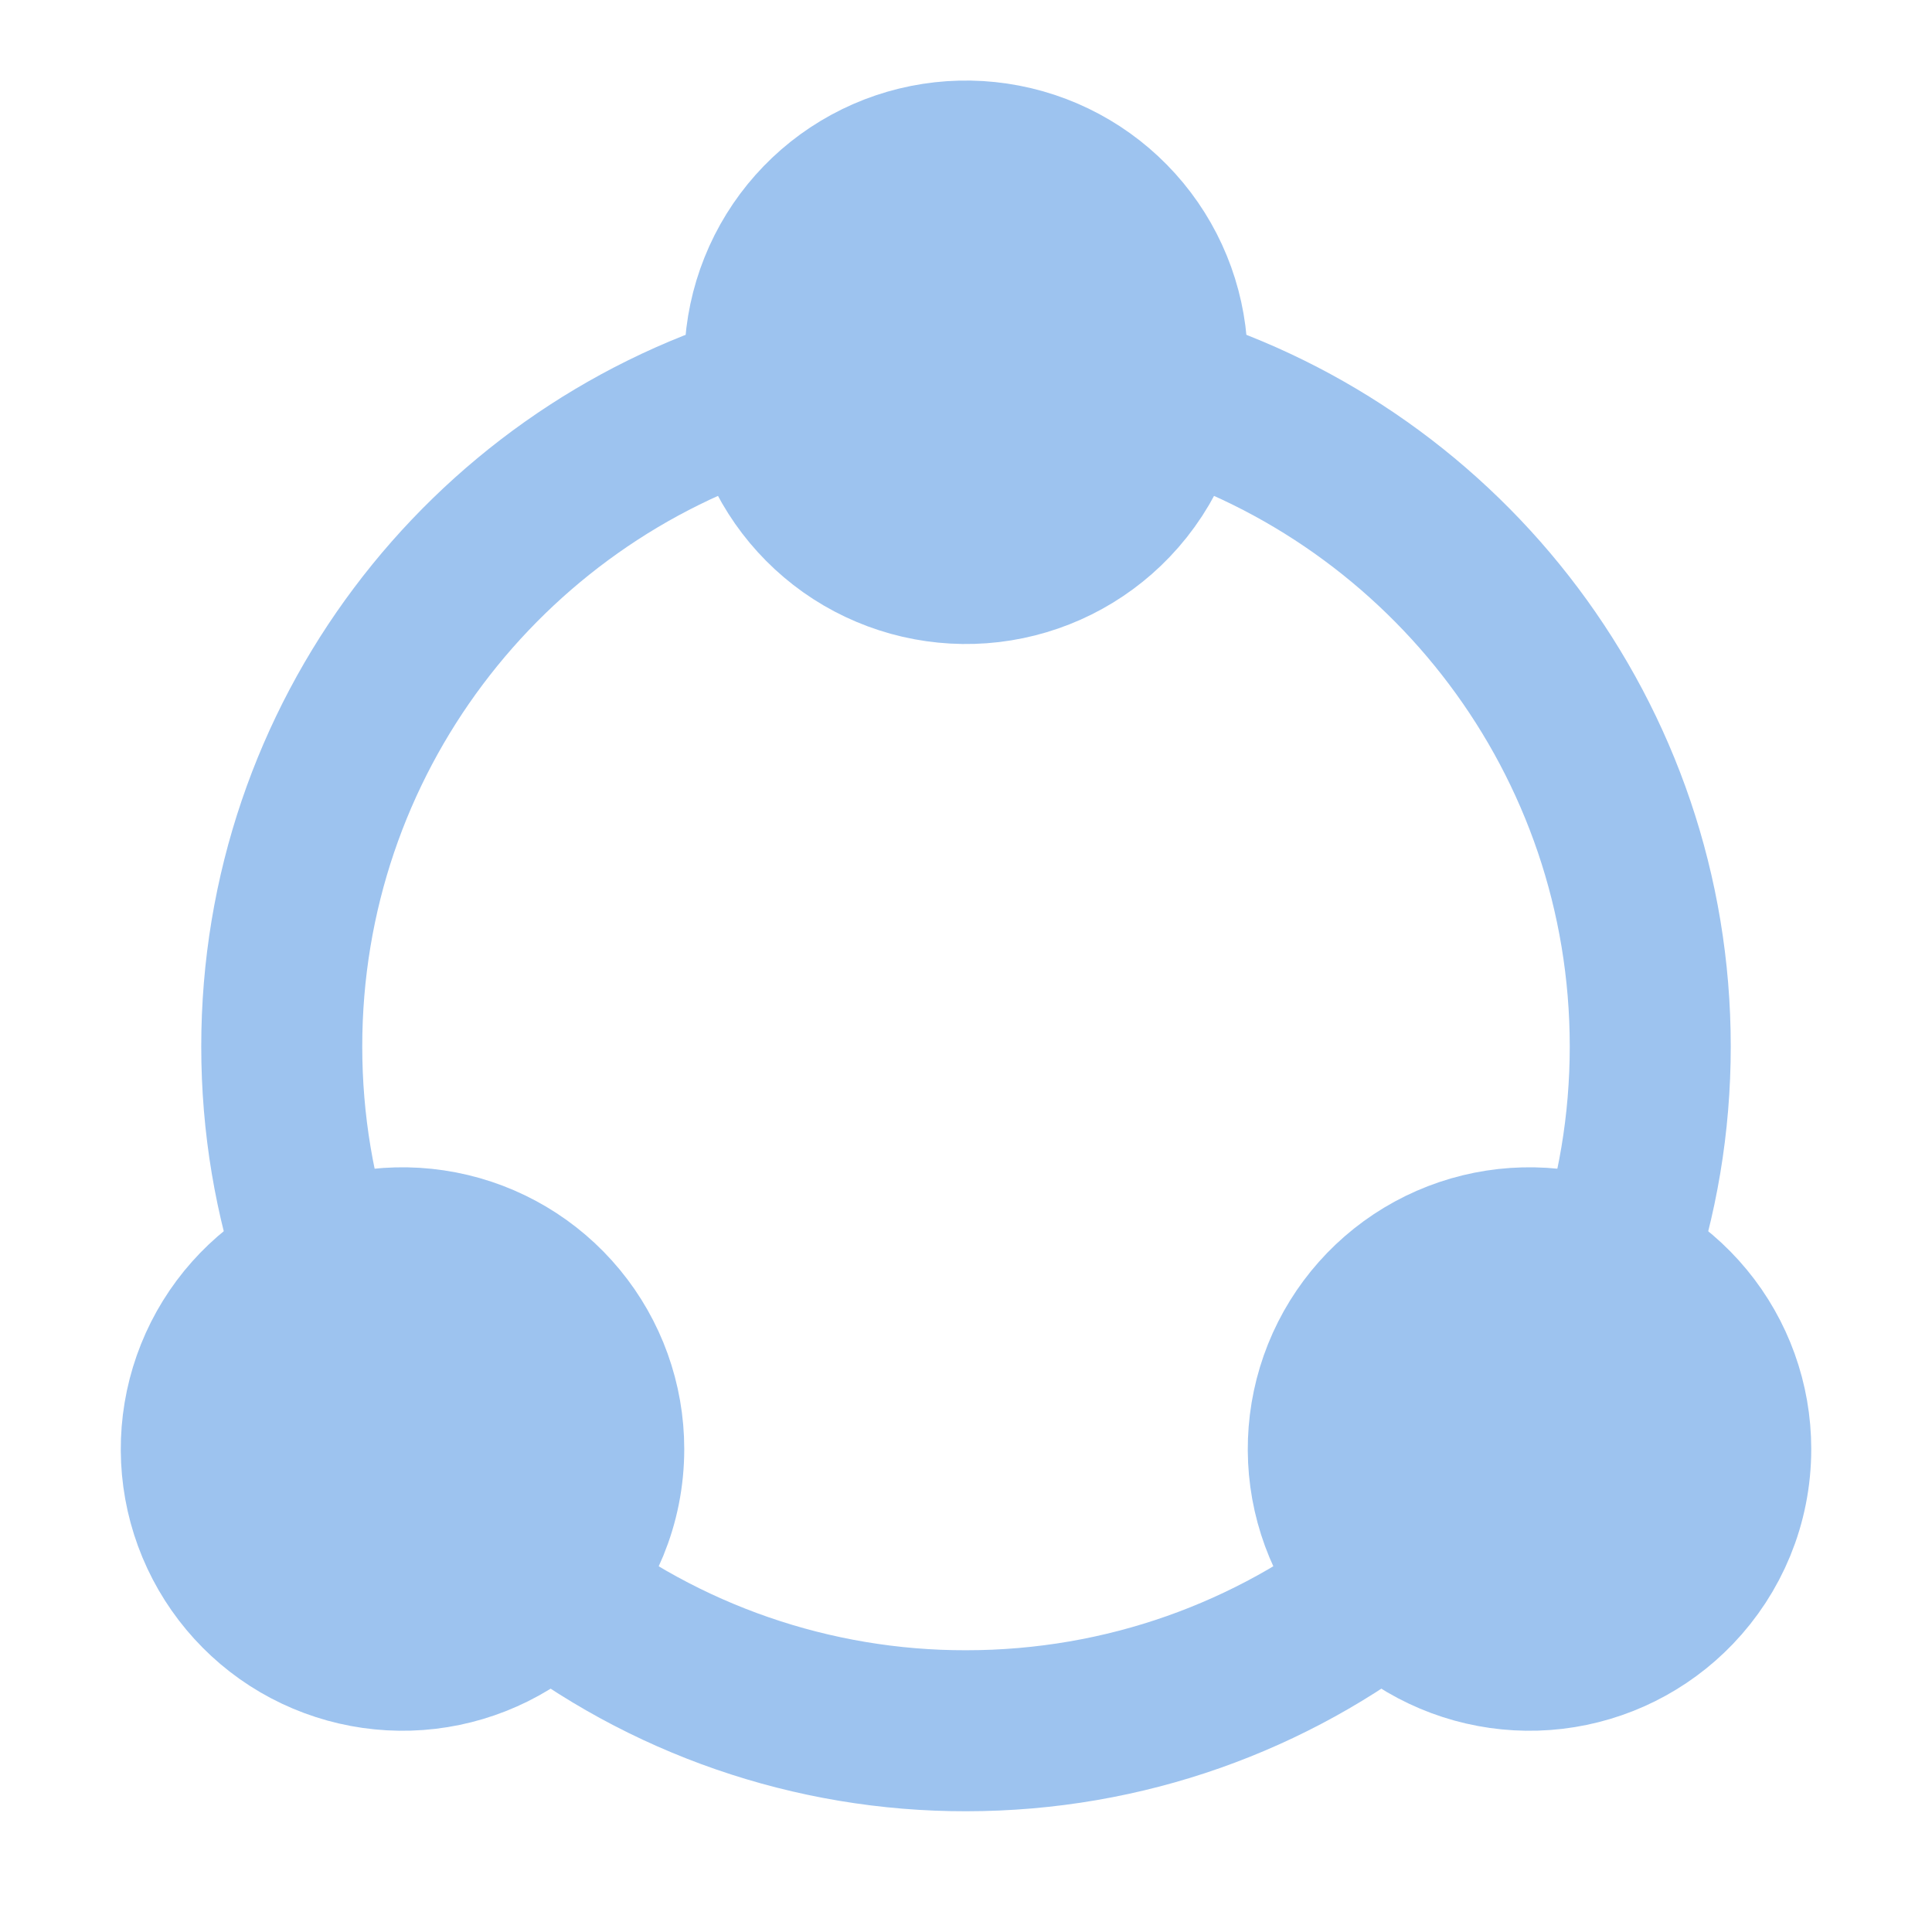
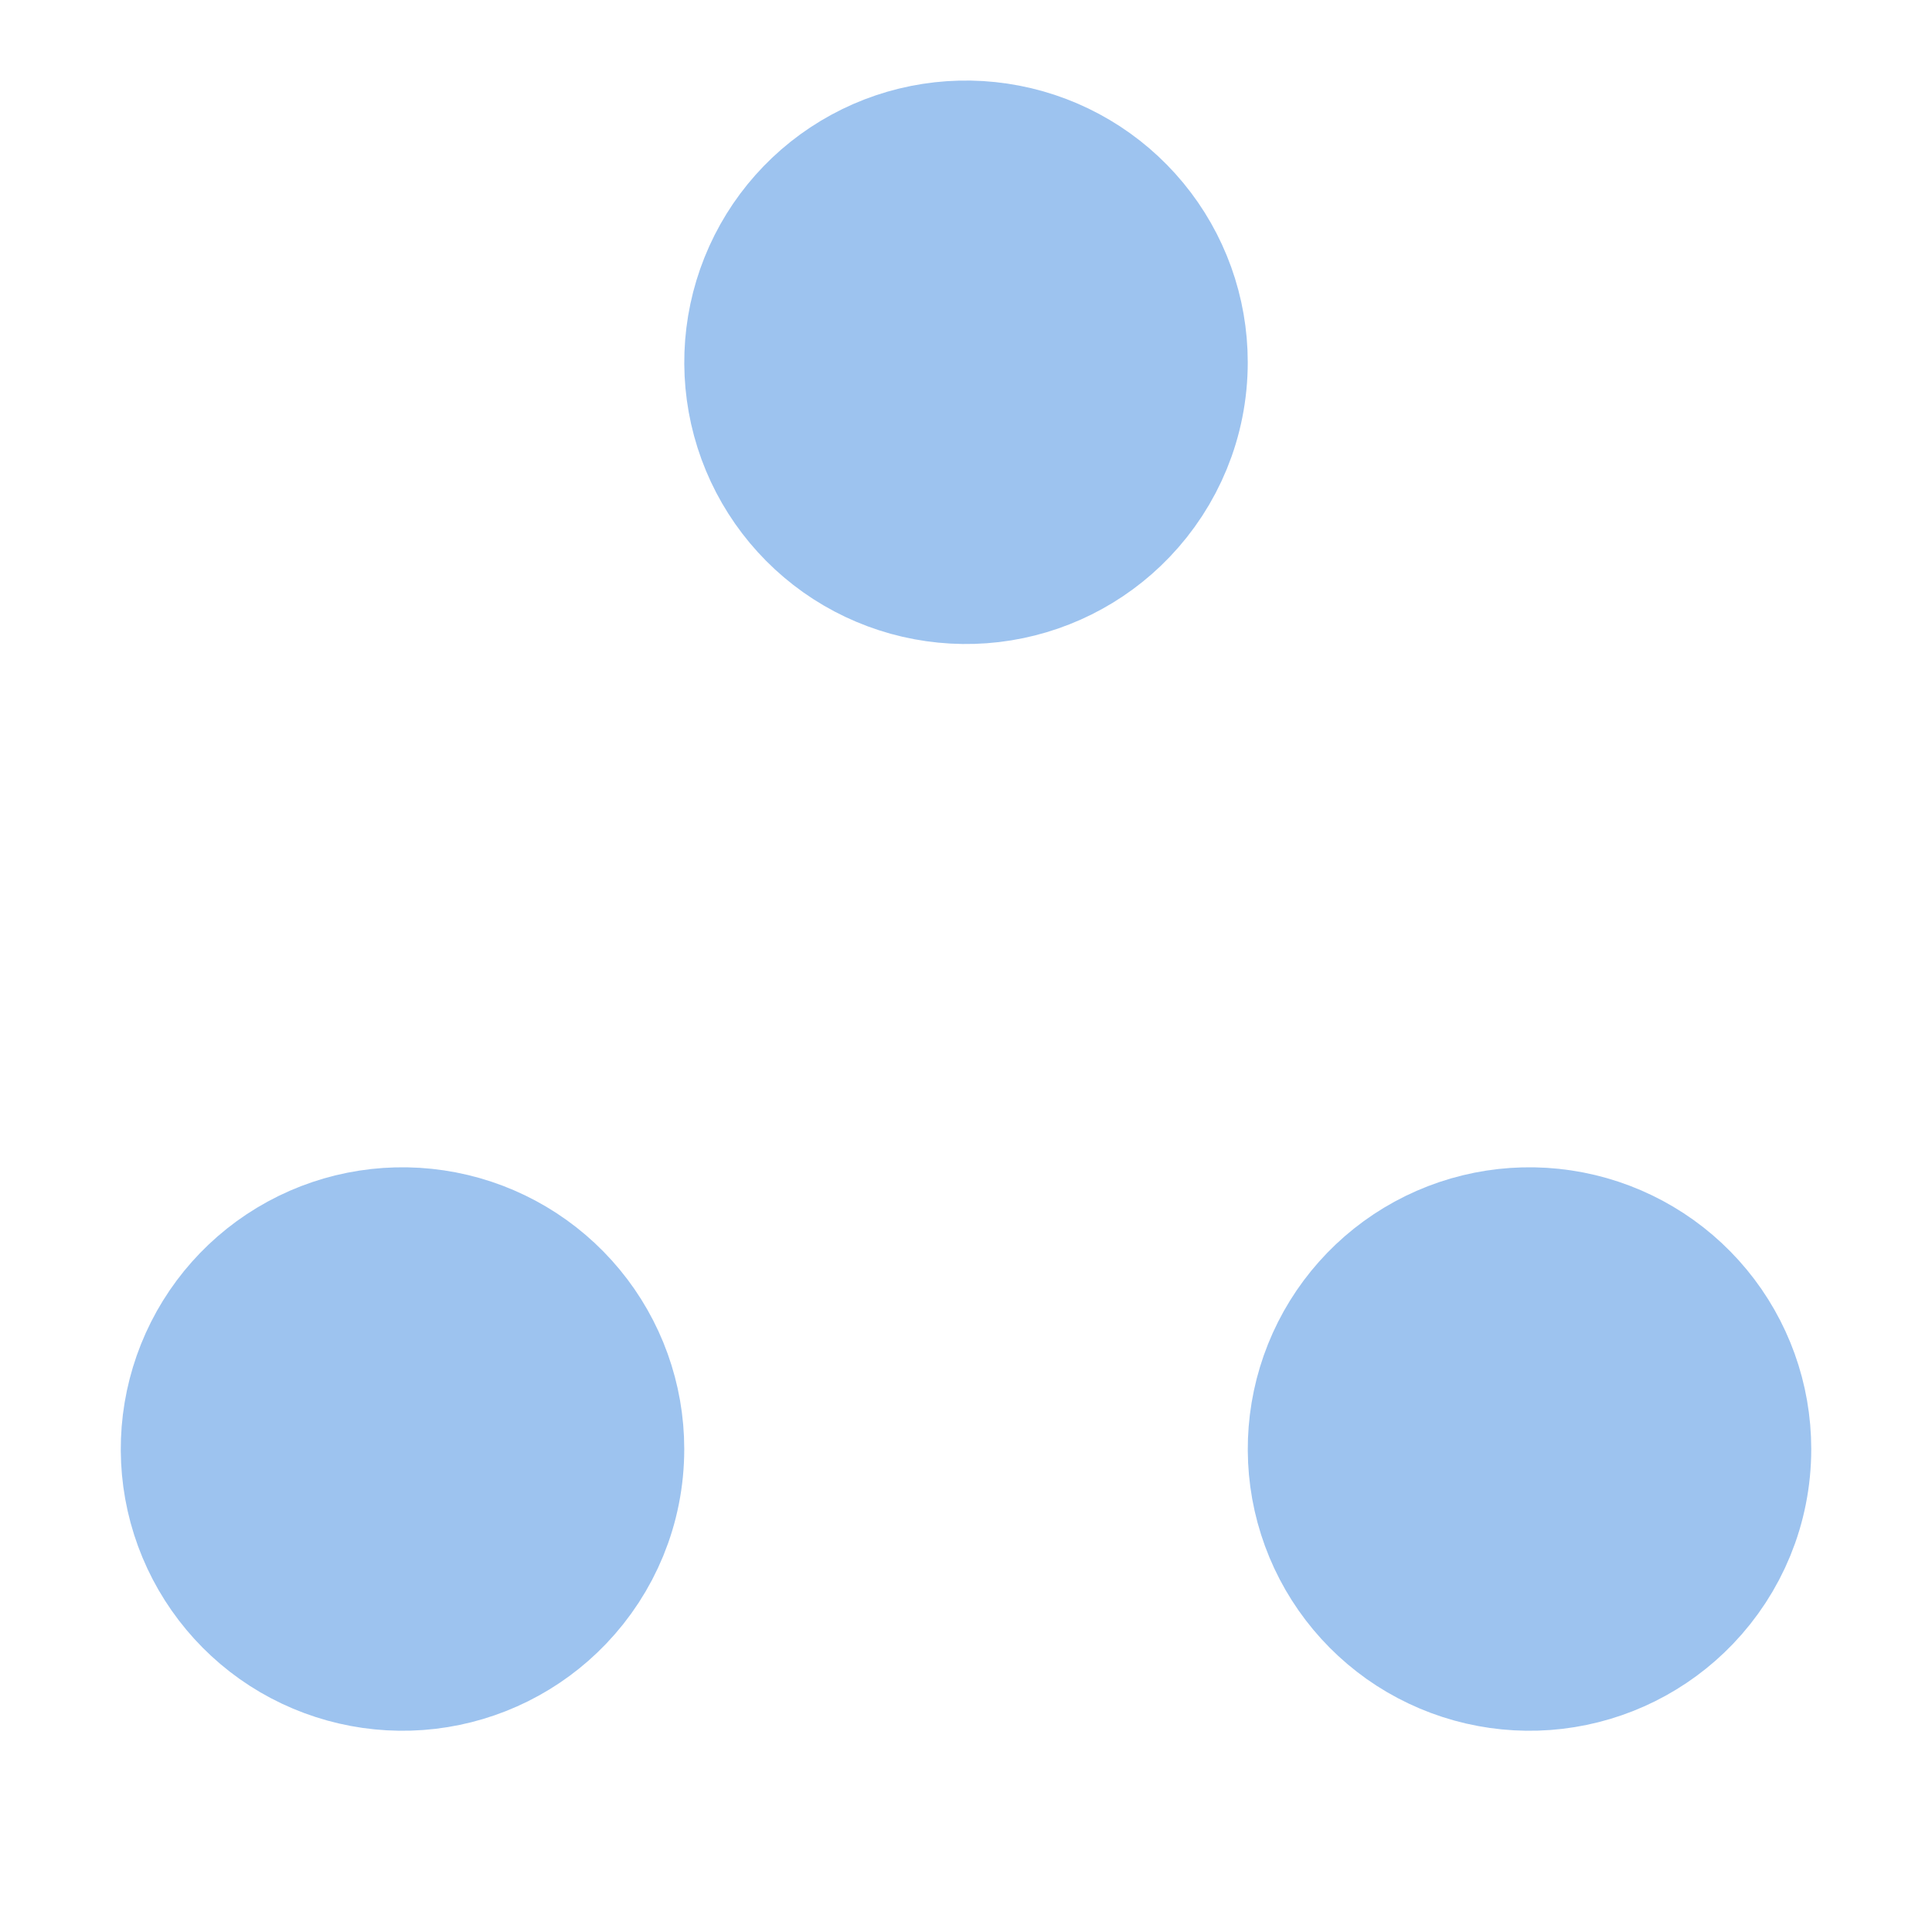
<svg xmlns="http://www.w3.org/2000/svg" width="24" height="24" viewBox="0 0 24 24" fill="none">
-   <path d="M6.75 19.685C8.246 20.863 10.096 21.503 12 21.5C13.982 21.5 15.805 20.822 17.25 19.685M9.5 4.874C6.026 5.941 3.5 9.176 3.5 13C3.5 13.963 3.66 14.887 3.955 15.75M14.5 4.874C17.974 5.941 20.5 9.176 20.5 13C20.5 13.963 20.34 14.887 20.045 15.75" stroke="#9DC3EF" stroke-width="2" />
  <path d="M21.5 18C21.5 18.671 21.236 19.28 20.806 19.729C20.404 20.149 19.869 20.415 19.293 20.483C18.716 20.551 18.134 20.416 17.645 20.102C17.157 19.787 16.794 19.312 16.618 18.759C16.442 18.206 16.464 17.608 16.68 17.069C16.896 16.53 17.293 16.083 17.803 15.805C18.313 15.527 18.904 15.436 19.474 15.546C20.044 15.656 20.558 15.961 20.928 16.409C21.298 16.857 21.5 17.419 21.5 18ZM7.5 18C7.5 18.671 7.236 19.28 6.806 19.729C6.404 20.149 5.869 20.415 5.293 20.483C4.716 20.551 4.134 20.416 3.645 20.102C3.157 19.787 2.794 19.312 2.618 18.759C2.442 18.206 2.464 17.608 2.68 17.069C2.896 16.53 3.293 16.083 3.803 15.805C4.313 15.527 4.904 15.436 5.474 15.546C6.044 15.656 6.558 15.961 6.928 16.409C7.298 16.857 7.5 17.419 7.5 18ZM14.5 4.5C14.5 5.171 14.236 5.78 13.806 6.229C13.404 6.649 12.869 6.915 12.293 6.983C11.716 7.051 11.133 6.916 10.645 6.602C10.157 6.287 9.794 5.812 9.618 5.259C9.442 4.705 9.464 4.108 9.68 3.569C9.896 3.03 10.293 2.583 10.803 2.305C11.313 2.027 11.904 1.936 12.474 2.046C13.044 2.156 13.558 2.461 13.928 2.909C14.298 3.357 14.5 3.919 14.5 4.5Z" fill="#9DC3EF" stroke="#9DC3EF" stroke-width="2" stroke-linecap="round" stroke-linejoin="round" />
</svg>